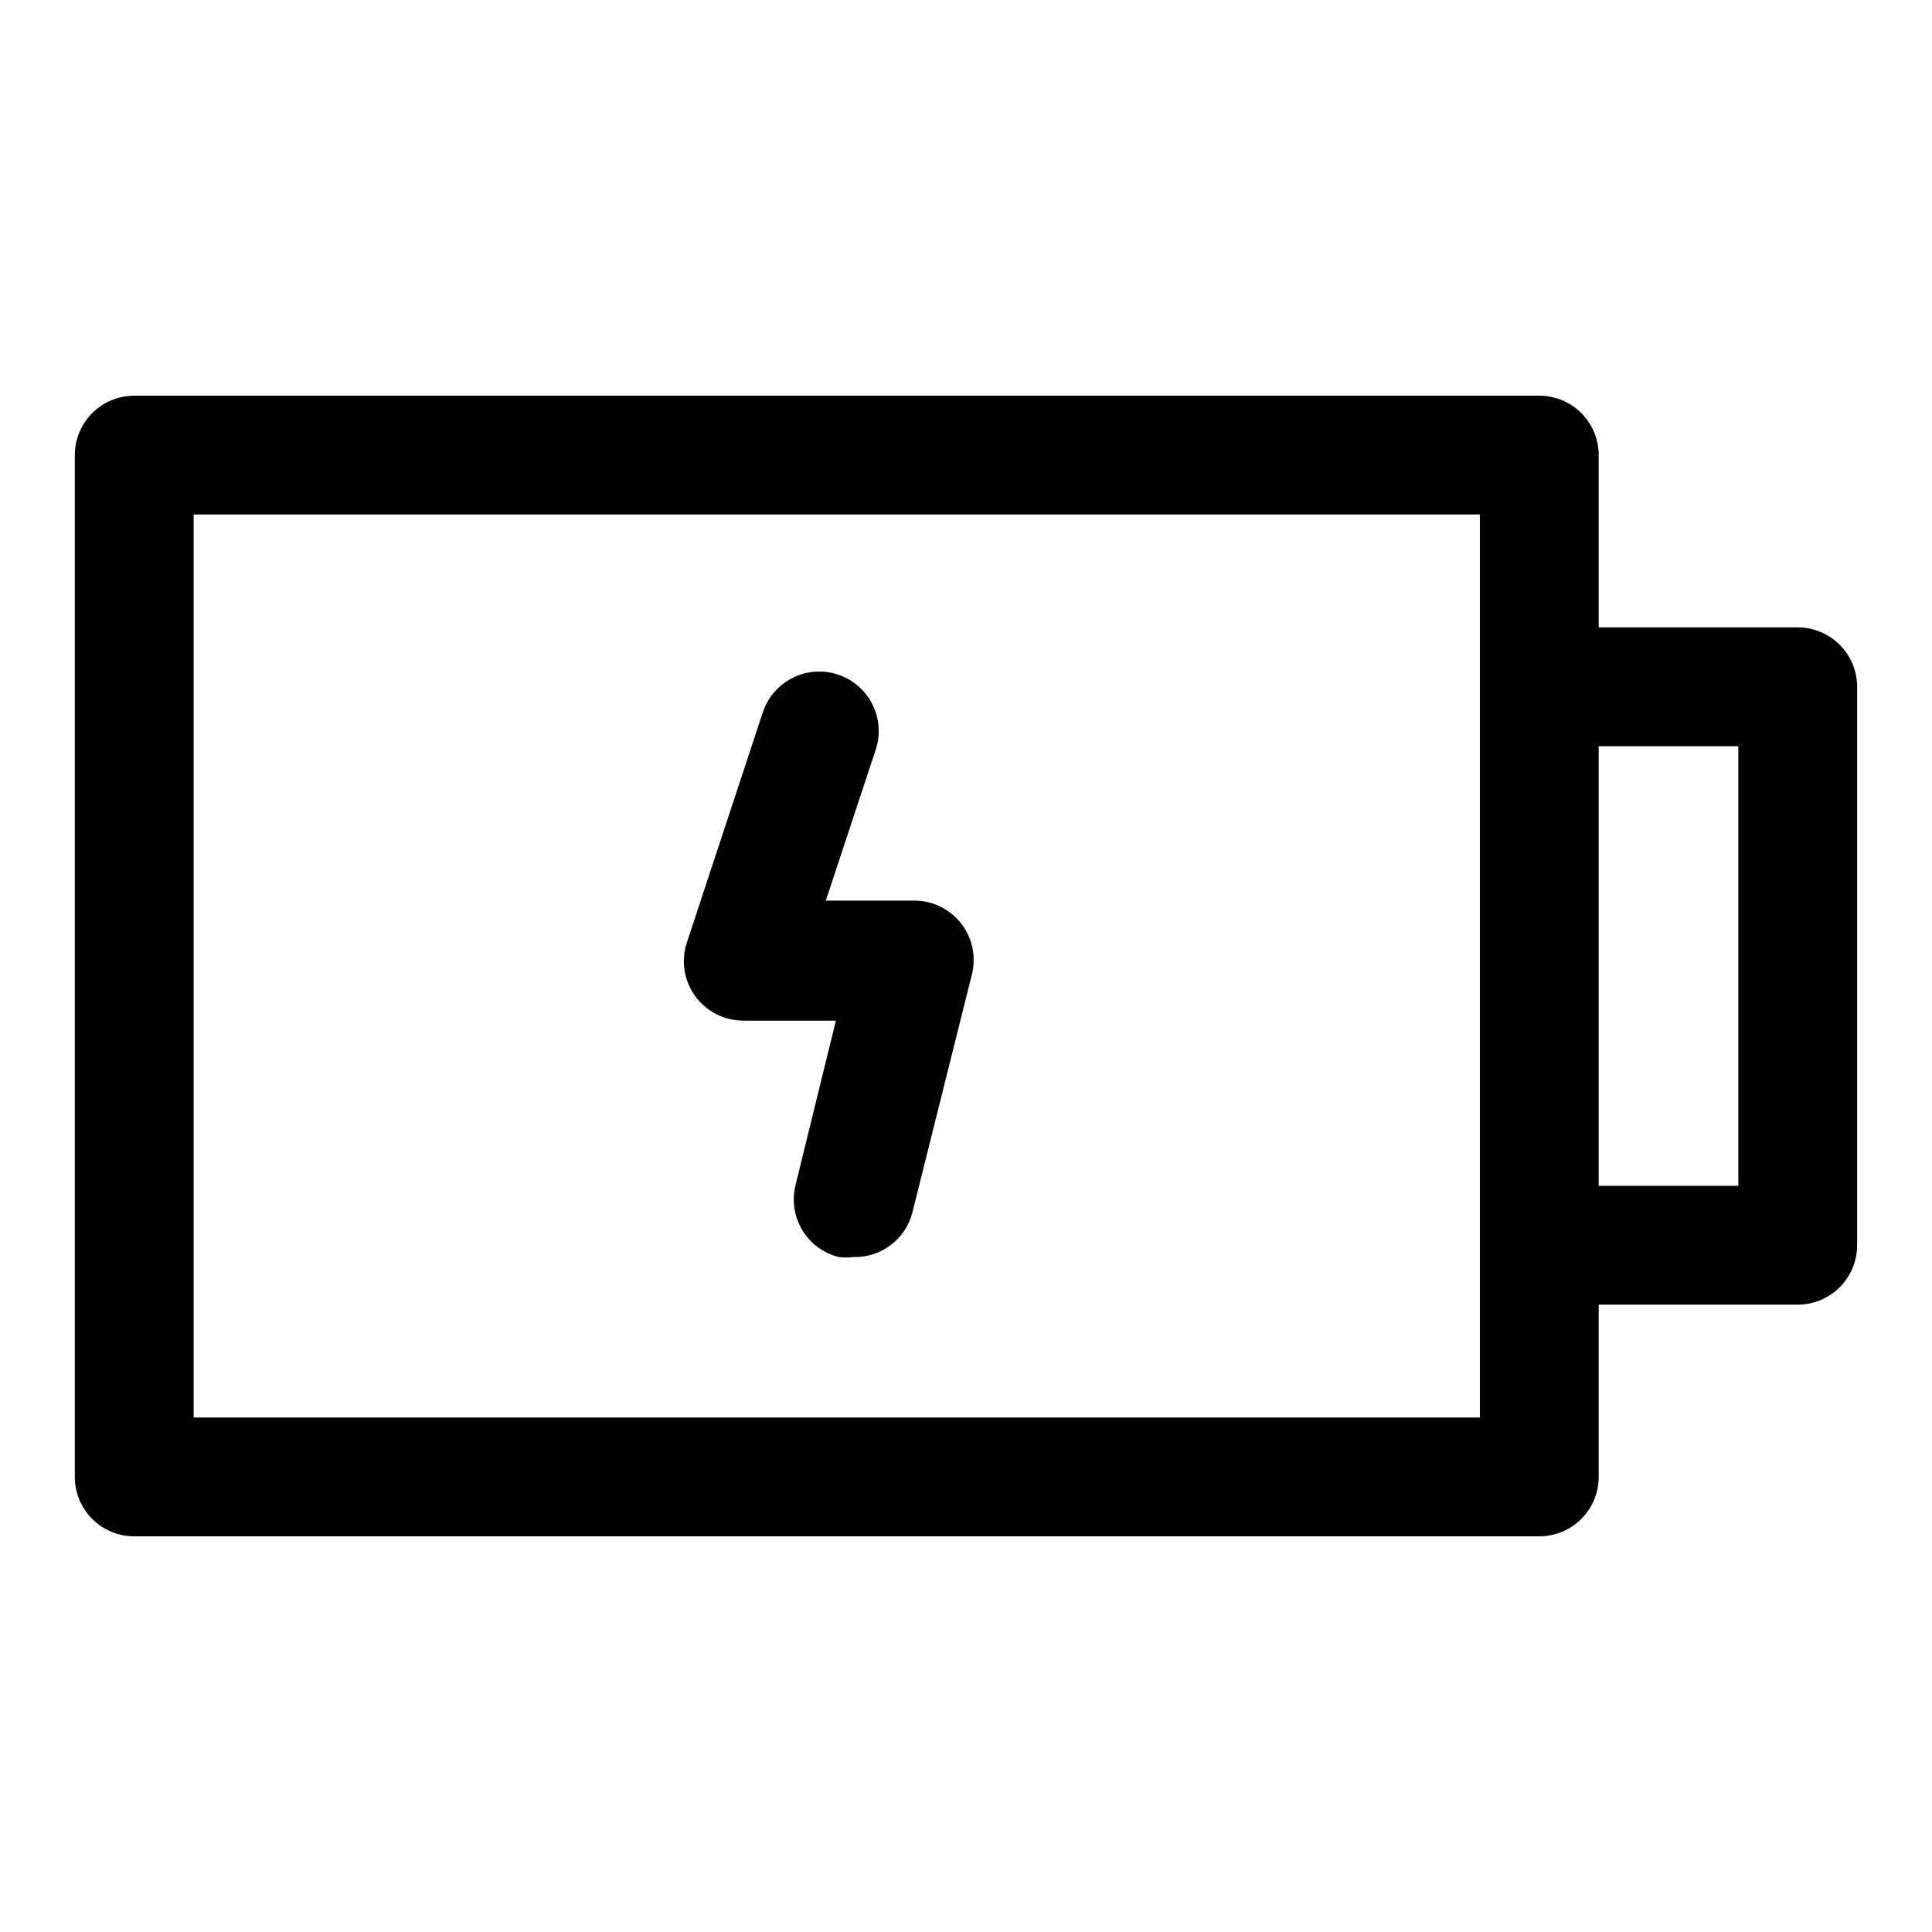
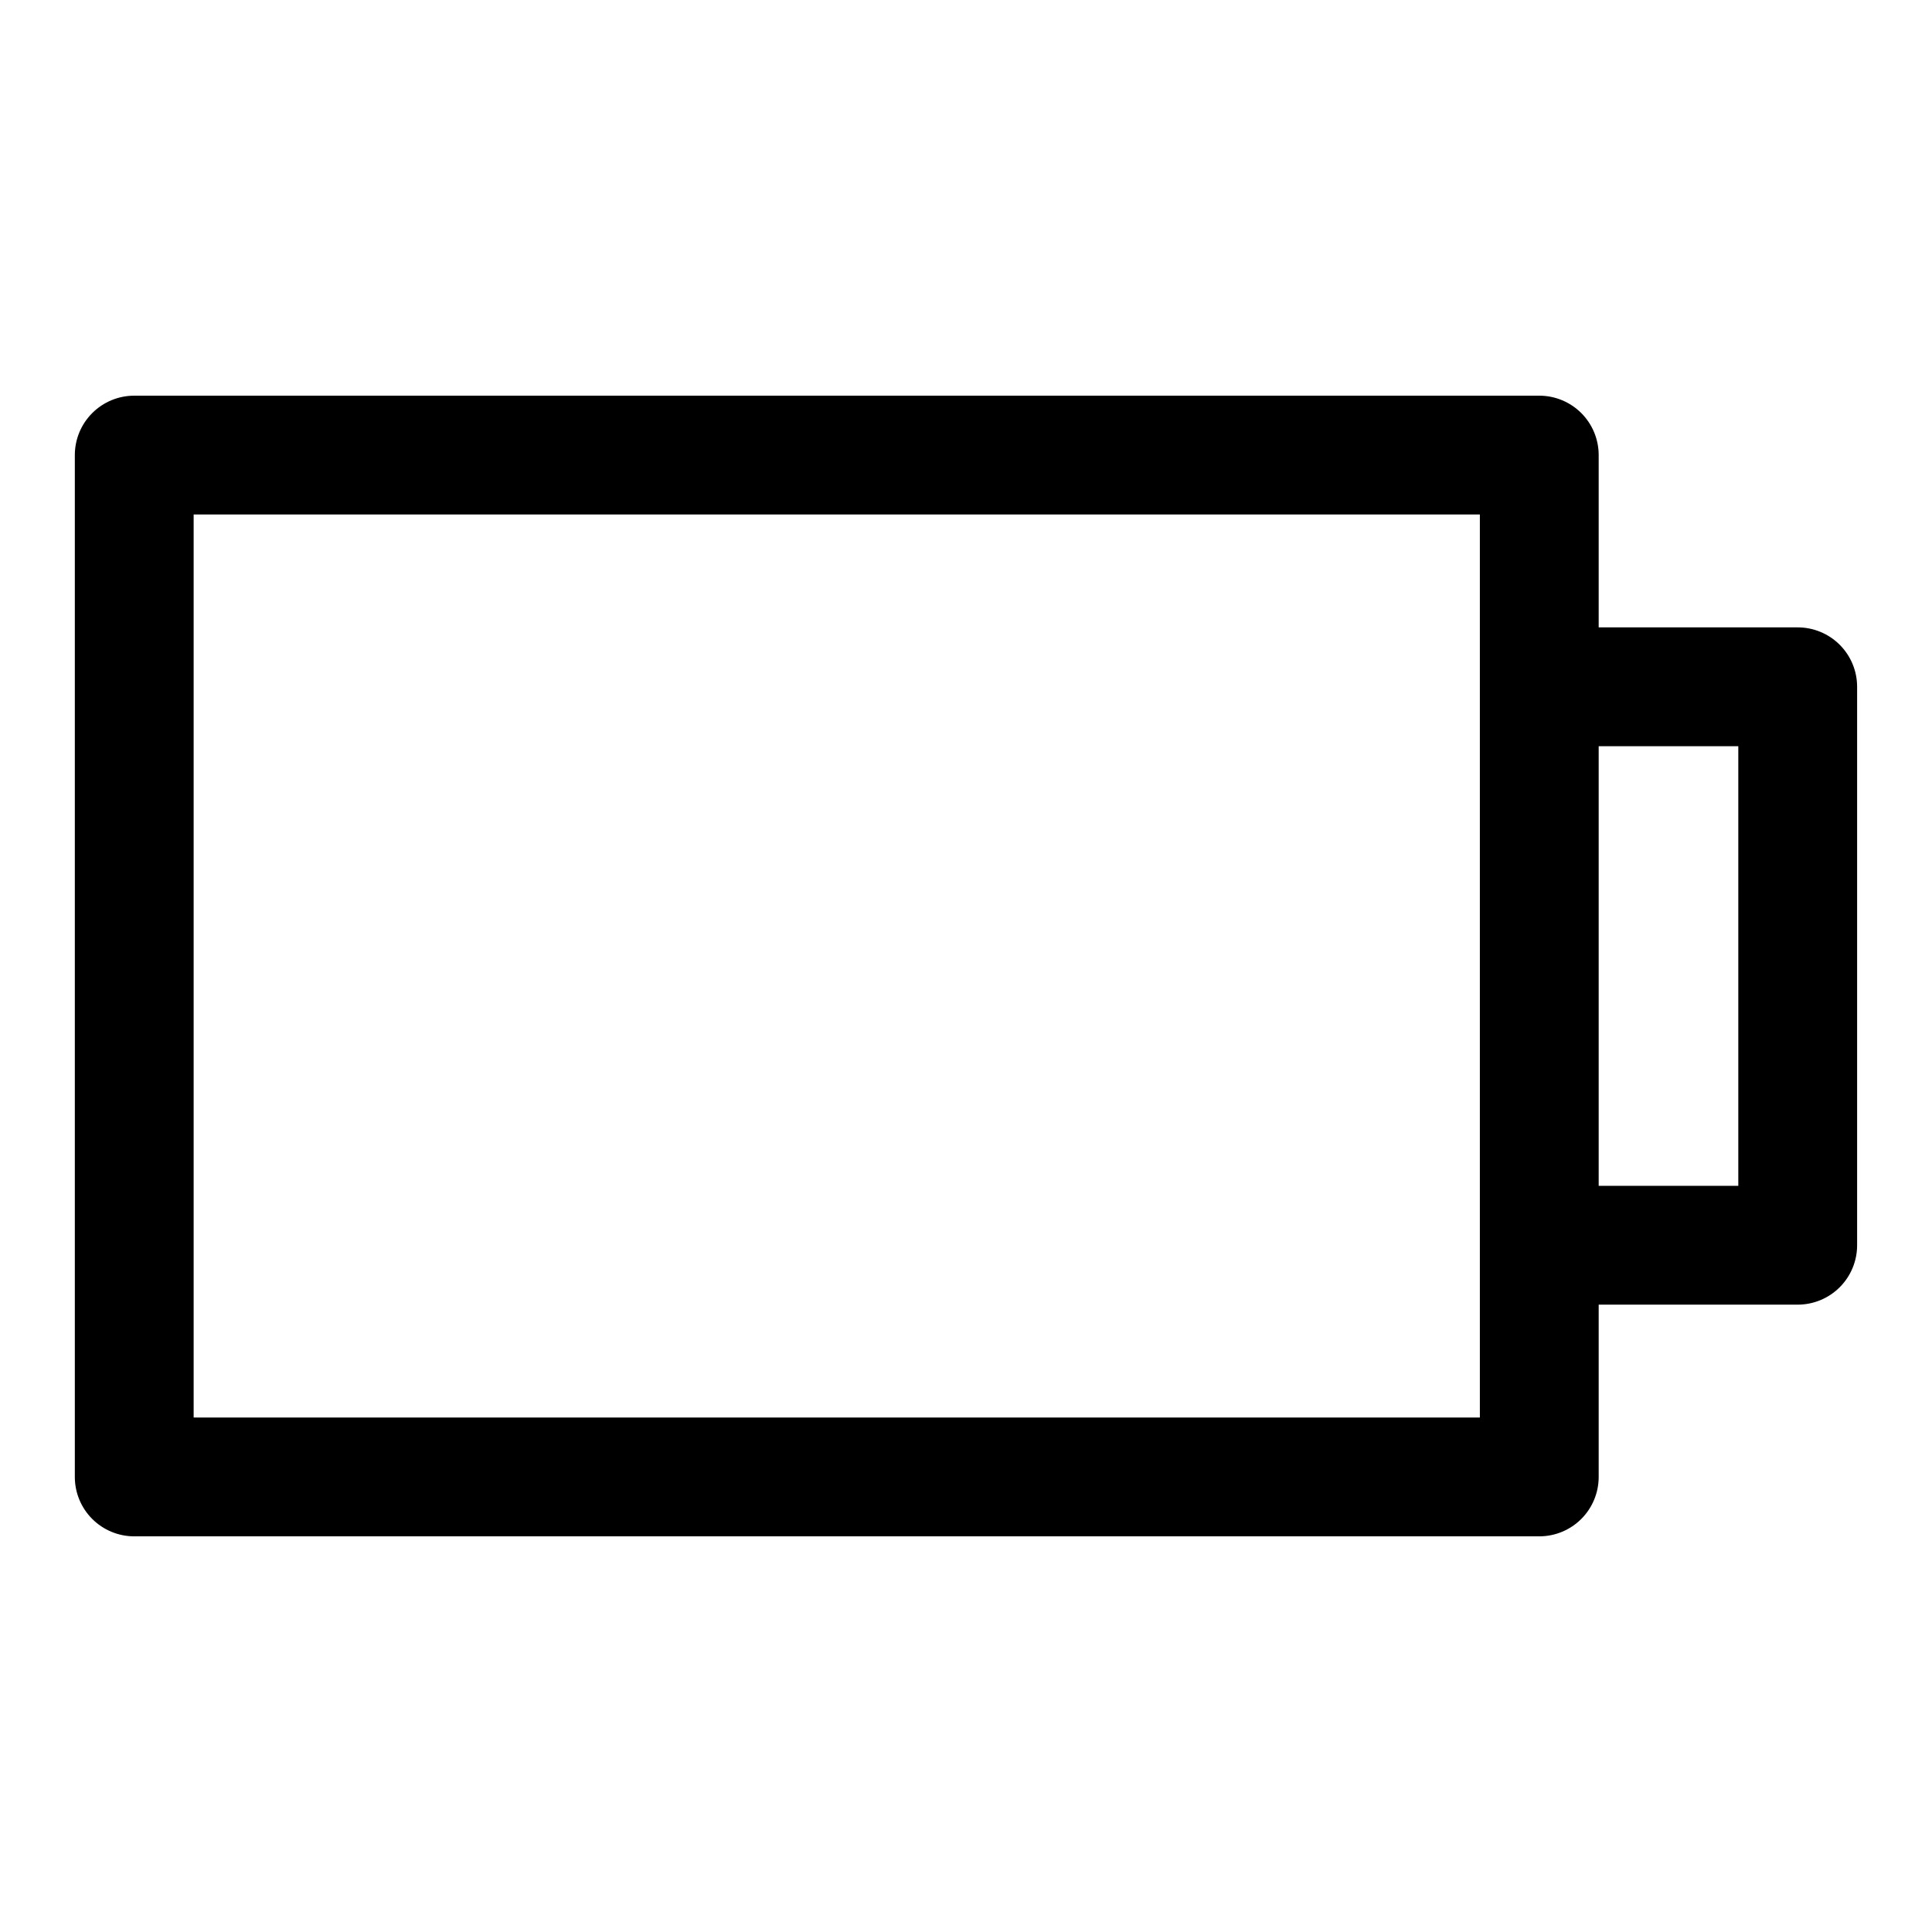
<svg xmlns="http://www.w3.org/2000/svg" fill="#000000" width="800px" height="800px" version="1.1" viewBox="144 144 512 512">
  <g>
    <path d="m620.41 310.26h-52.742v-45.656c0-4.176-1.656-8.184-4.609-11.133-2.953-2.953-6.957-4.613-11.133-4.613h-372.35c-4.176 0-8.18 1.66-11.133 4.613-2.953 2.949-4.613 6.957-4.613 11.133v270.8c0 4.176 1.66 8.18 4.613 11.133s6.957 4.609 11.133 4.609h372.35c4.176 0 8.18-1.656 11.133-4.609s4.609-6.957 4.609-11.133v-45.66h52.742c4.176 0 8.18-1.656 11.133-4.609s4.613-6.957 4.613-11.133v-148c0-4.176-1.66-8.18-4.613-11.133-2.953-2.949-6.957-4.609-11.133-4.609zm-84.23 15.742v193.65h-340.86v-239.31h340.86zm68.488 132.25h-37v-116.5h37z" />
-     <path d="m340.96 414.48h24.562l-10.707 43.609c-1 4.051-0.348 8.332 1.805 11.902 2.156 3.574 5.641 6.144 9.688 7.148 1.258 0.152 2.523 0.152 3.781 0 3.594 0.105 7.121-1.027 9.984-3.203 2.863-2.176 4.898-5.269 5.758-8.762l15.742-62.977h0.004c1.184-4.781 0.062-9.836-3.027-13.668-3.09-3.832-7.797-6-12.719-5.856h-22.984l13.227-39.988h-0.004c1.773-5.344 0.559-11.227-3.184-15.434-3.742-4.207-9.441-6.098-14.957-4.961-5.512 1.137-10 5.133-11.773 10.473l-20.152 61.09c-1.562 4.793-0.734 10.043 2.223 14.121 2.961 4.082 7.695 6.5 12.734 6.504z" />
  </g>
</svg>